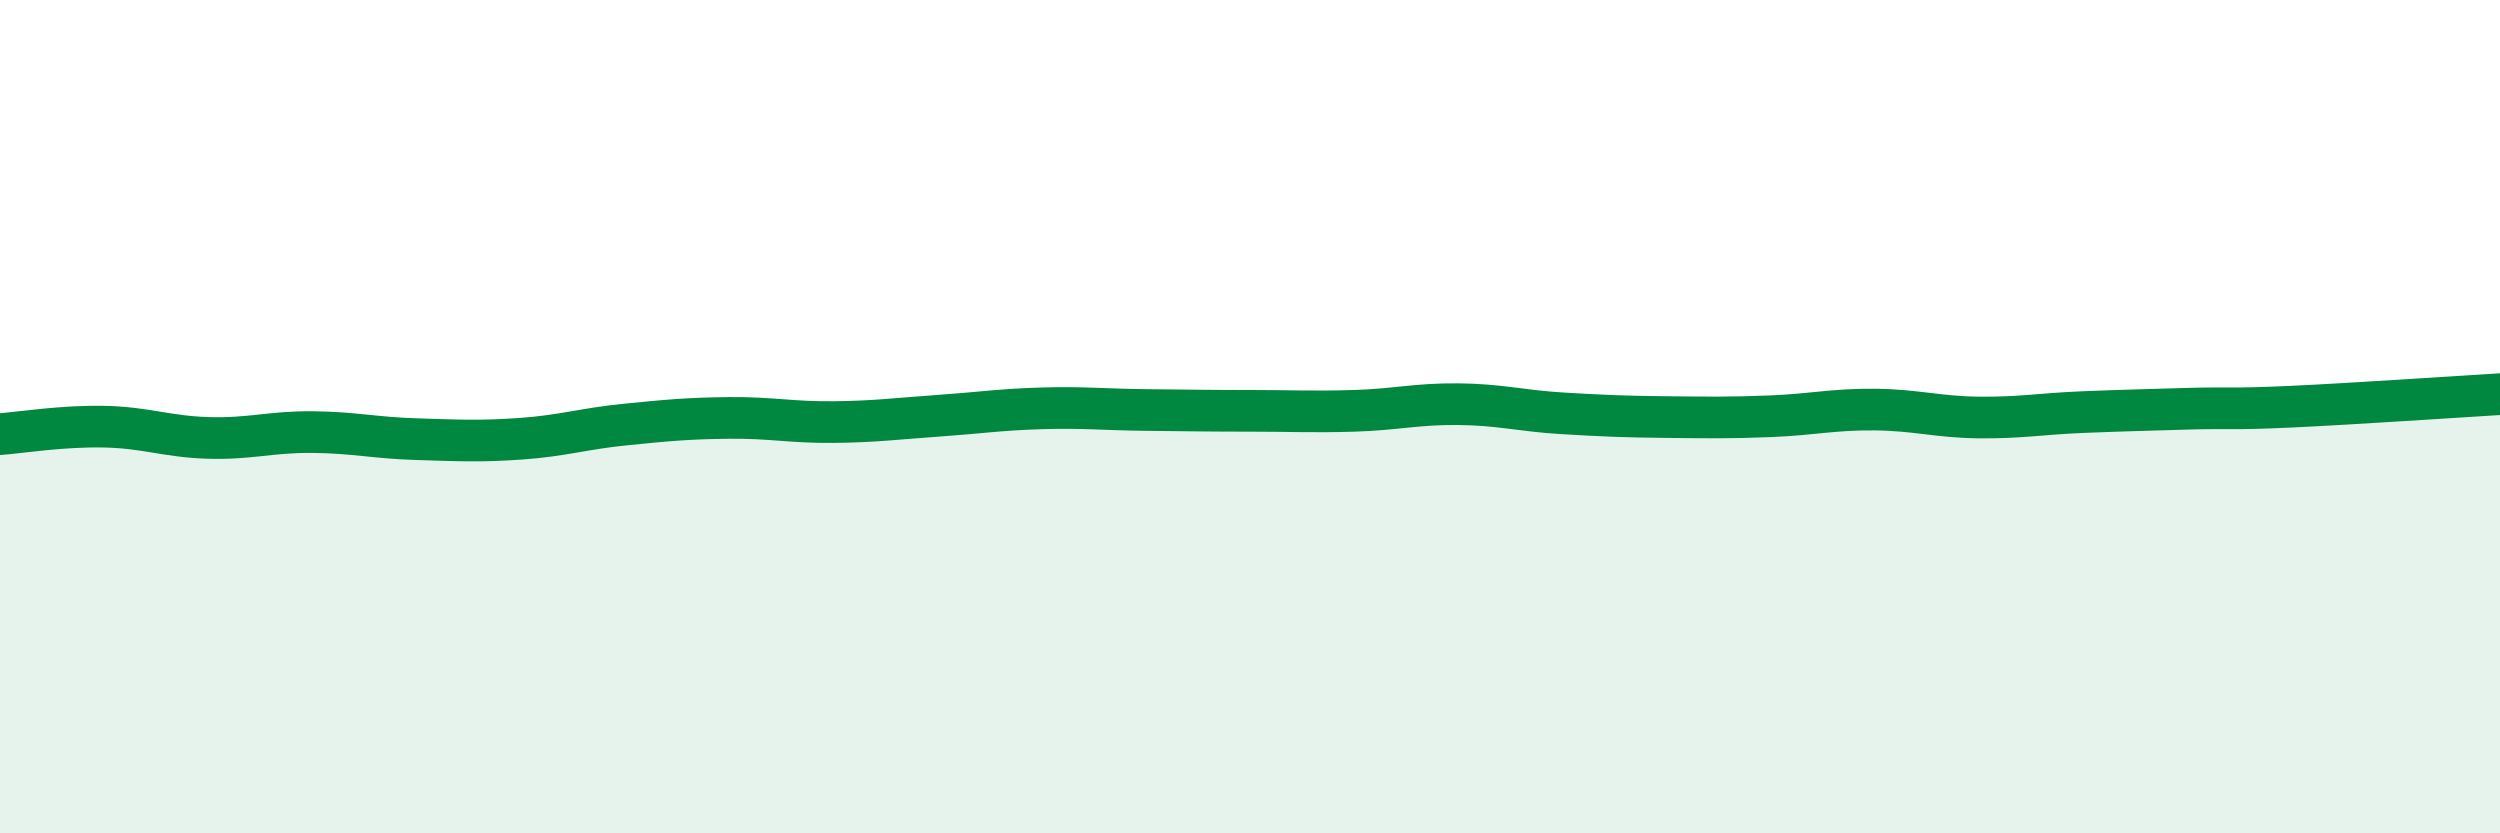
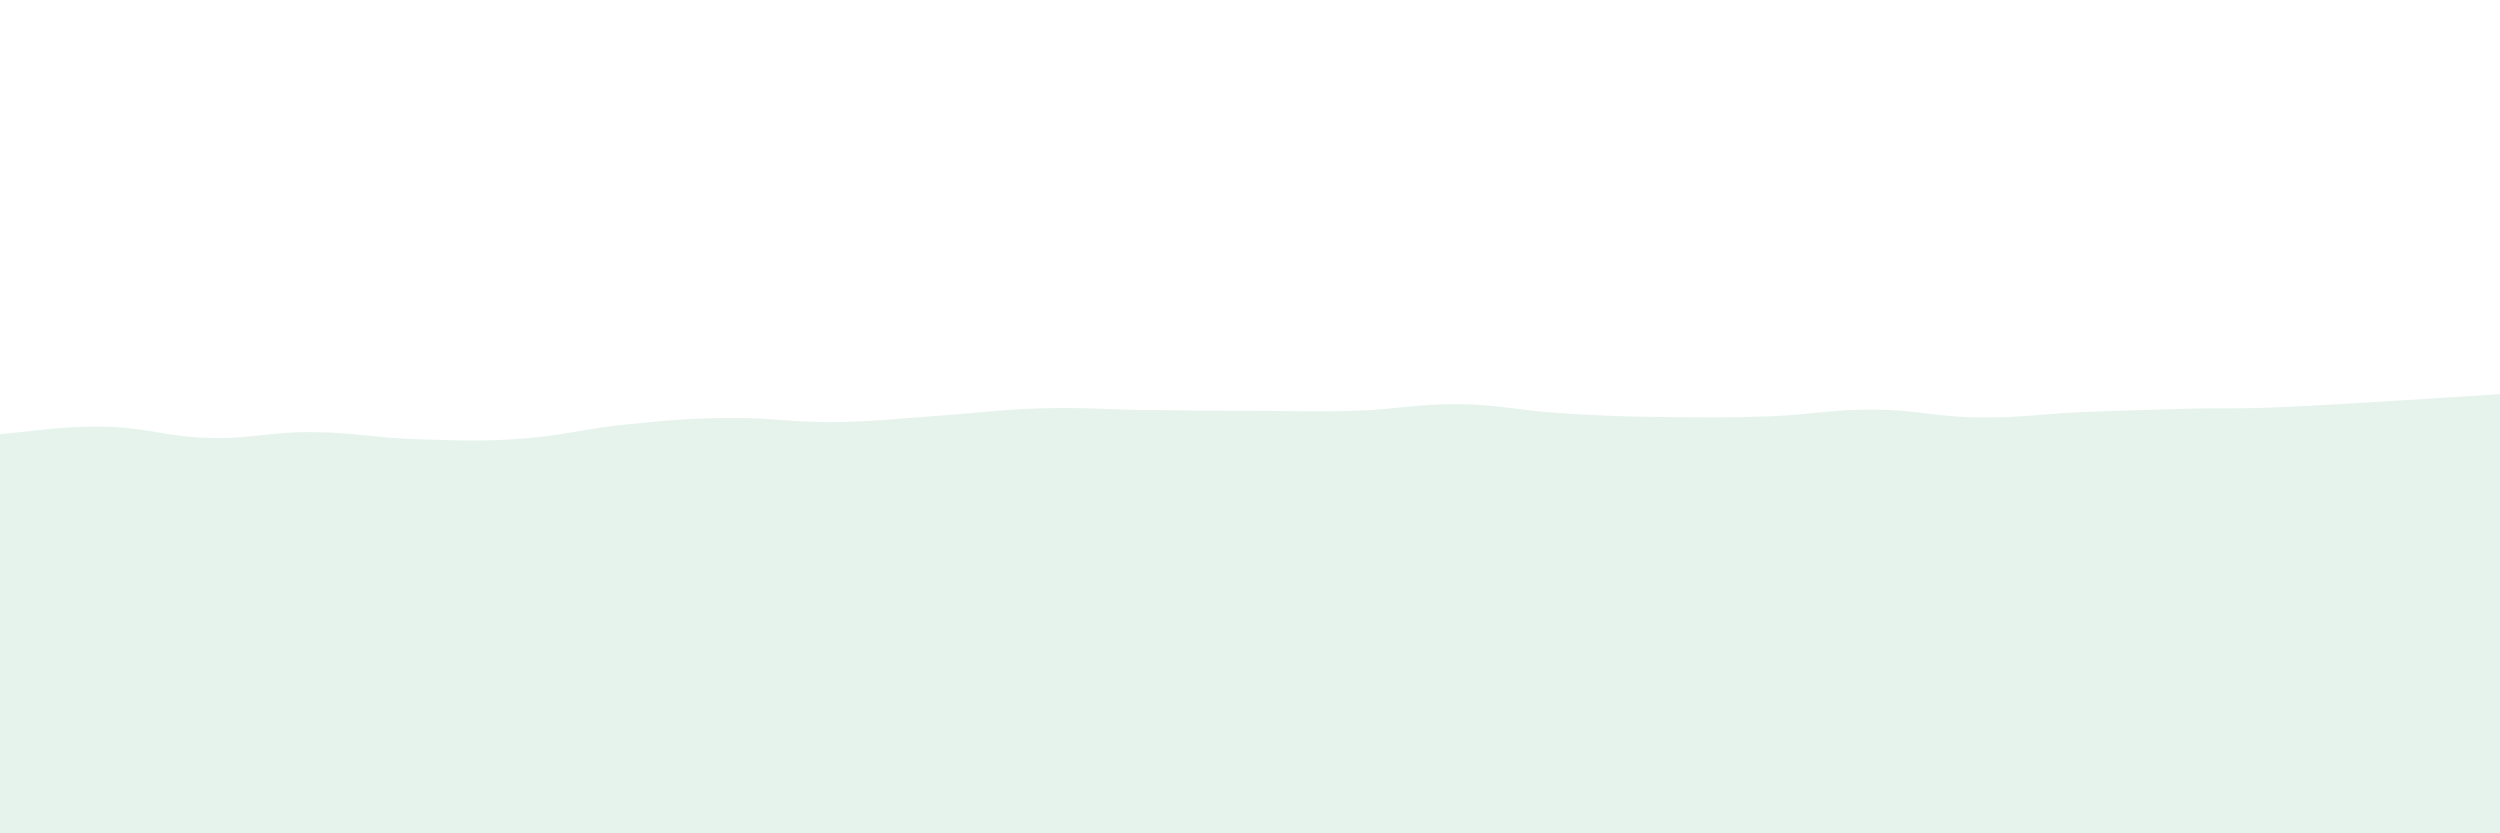
<svg xmlns="http://www.w3.org/2000/svg" width="60" height="20" viewBox="0 0 60 20">
  <path d="M 0,10.42 C 0.5,10.38 1.5,10.22 2.5,10.24 C 3.5,10.26 4,10.48 5,10.51 C 6,10.54 6.5,10.36 7.5,10.37 C 8.5,10.38 9,10.51 10,10.54 C 11,10.57 11.5,10.6 12.5,10.53 C 13.5,10.46 14,10.29 15,10.19 C 16,10.09 16.5,10.04 17.5,10.03 C 18.5,10.02 19,10.14 20,10.13 C 21,10.12 21.5,10.05 22.5,9.98 C 23.5,9.91 24,9.83 25,9.8 C 26,9.77 26.5,9.83 27.5,9.84 C 28.5,9.85 29,9.86 30,9.86 C 31,9.86 31.5,9.89 32.5,9.86 C 33.5,9.83 34,9.69 35,9.7 C 36,9.71 36.5,9.86 37.5,9.92 C 38.5,9.98 39,10 40,10.01 C 41,10.02 41.5,10.03 42.5,9.99 C 43.5,9.95 44,9.82 45,9.83 C 46,9.84 46.5,10.01 47.5,10.02 C 48.5,10.03 49,9.93 50,9.89 C 51,9.85 51.5,9.84 52.5,9.81 C 53.5,9.78 53.5,9.83 55,9.76 C 56.5,9.69 59,9.52 60,9.46L60 20L0 20Z" fill="#008740" opacity="0.1" stroke-linecap="round" stroke-linejoin="round" />
-   <path d="M 0,10.42 C 0.5,10.38 1.5,10.22 2.5,10.24 C 3.5,10.26 4,10.48 5,10.51 C 6,10.54 6.5,10.36 7.5,10.37 C 8.5,10.38 9,10.51 10,10.54 C 11,10.57 11.5,10.6 12.5,10.53 C 13.5,10.46 14,10.29 15,10.19 C 16,10.09 16.5,10.04 17.5,10.03 C 18.5,10.02 19,10.14 20,10.13 C 21,10.12 21.5,10.05 22.5,9.98 C 23.5,9.91 24,9.83 25,9.8 C 26,9.77 26.5,9.83 27.5,9.84 C 28.5,9.85 29,9.86 30,9.86 C 31,9.86 31.5,9.89 32.5,9.86 C 33.5,9.83 34,9.69 35,9.7 C 36,9.71 36.5,9.86 37.5,9.92 C 38.5,9.98 39,10 40,10.01 C 41,10.02 41.5,10.03 42.5,9.99 C 43.5,9.95 44,9.82 45,9.83 C 46,9.84 46.5,10.01 47.5,10.02 C 48.5,10.03 49,9.93 50,9.89 C 51,9.85 51.5,9.84 52.5,9.81 C 53.5,9.78 53.5,9.83 55,9.76 C 56.5,9.69 59,9.52 60,9.46" stroke="#008740" stroke-width="1" fill="none" stroke-linecap="round" stroke-linejoin="round" />
</svg>